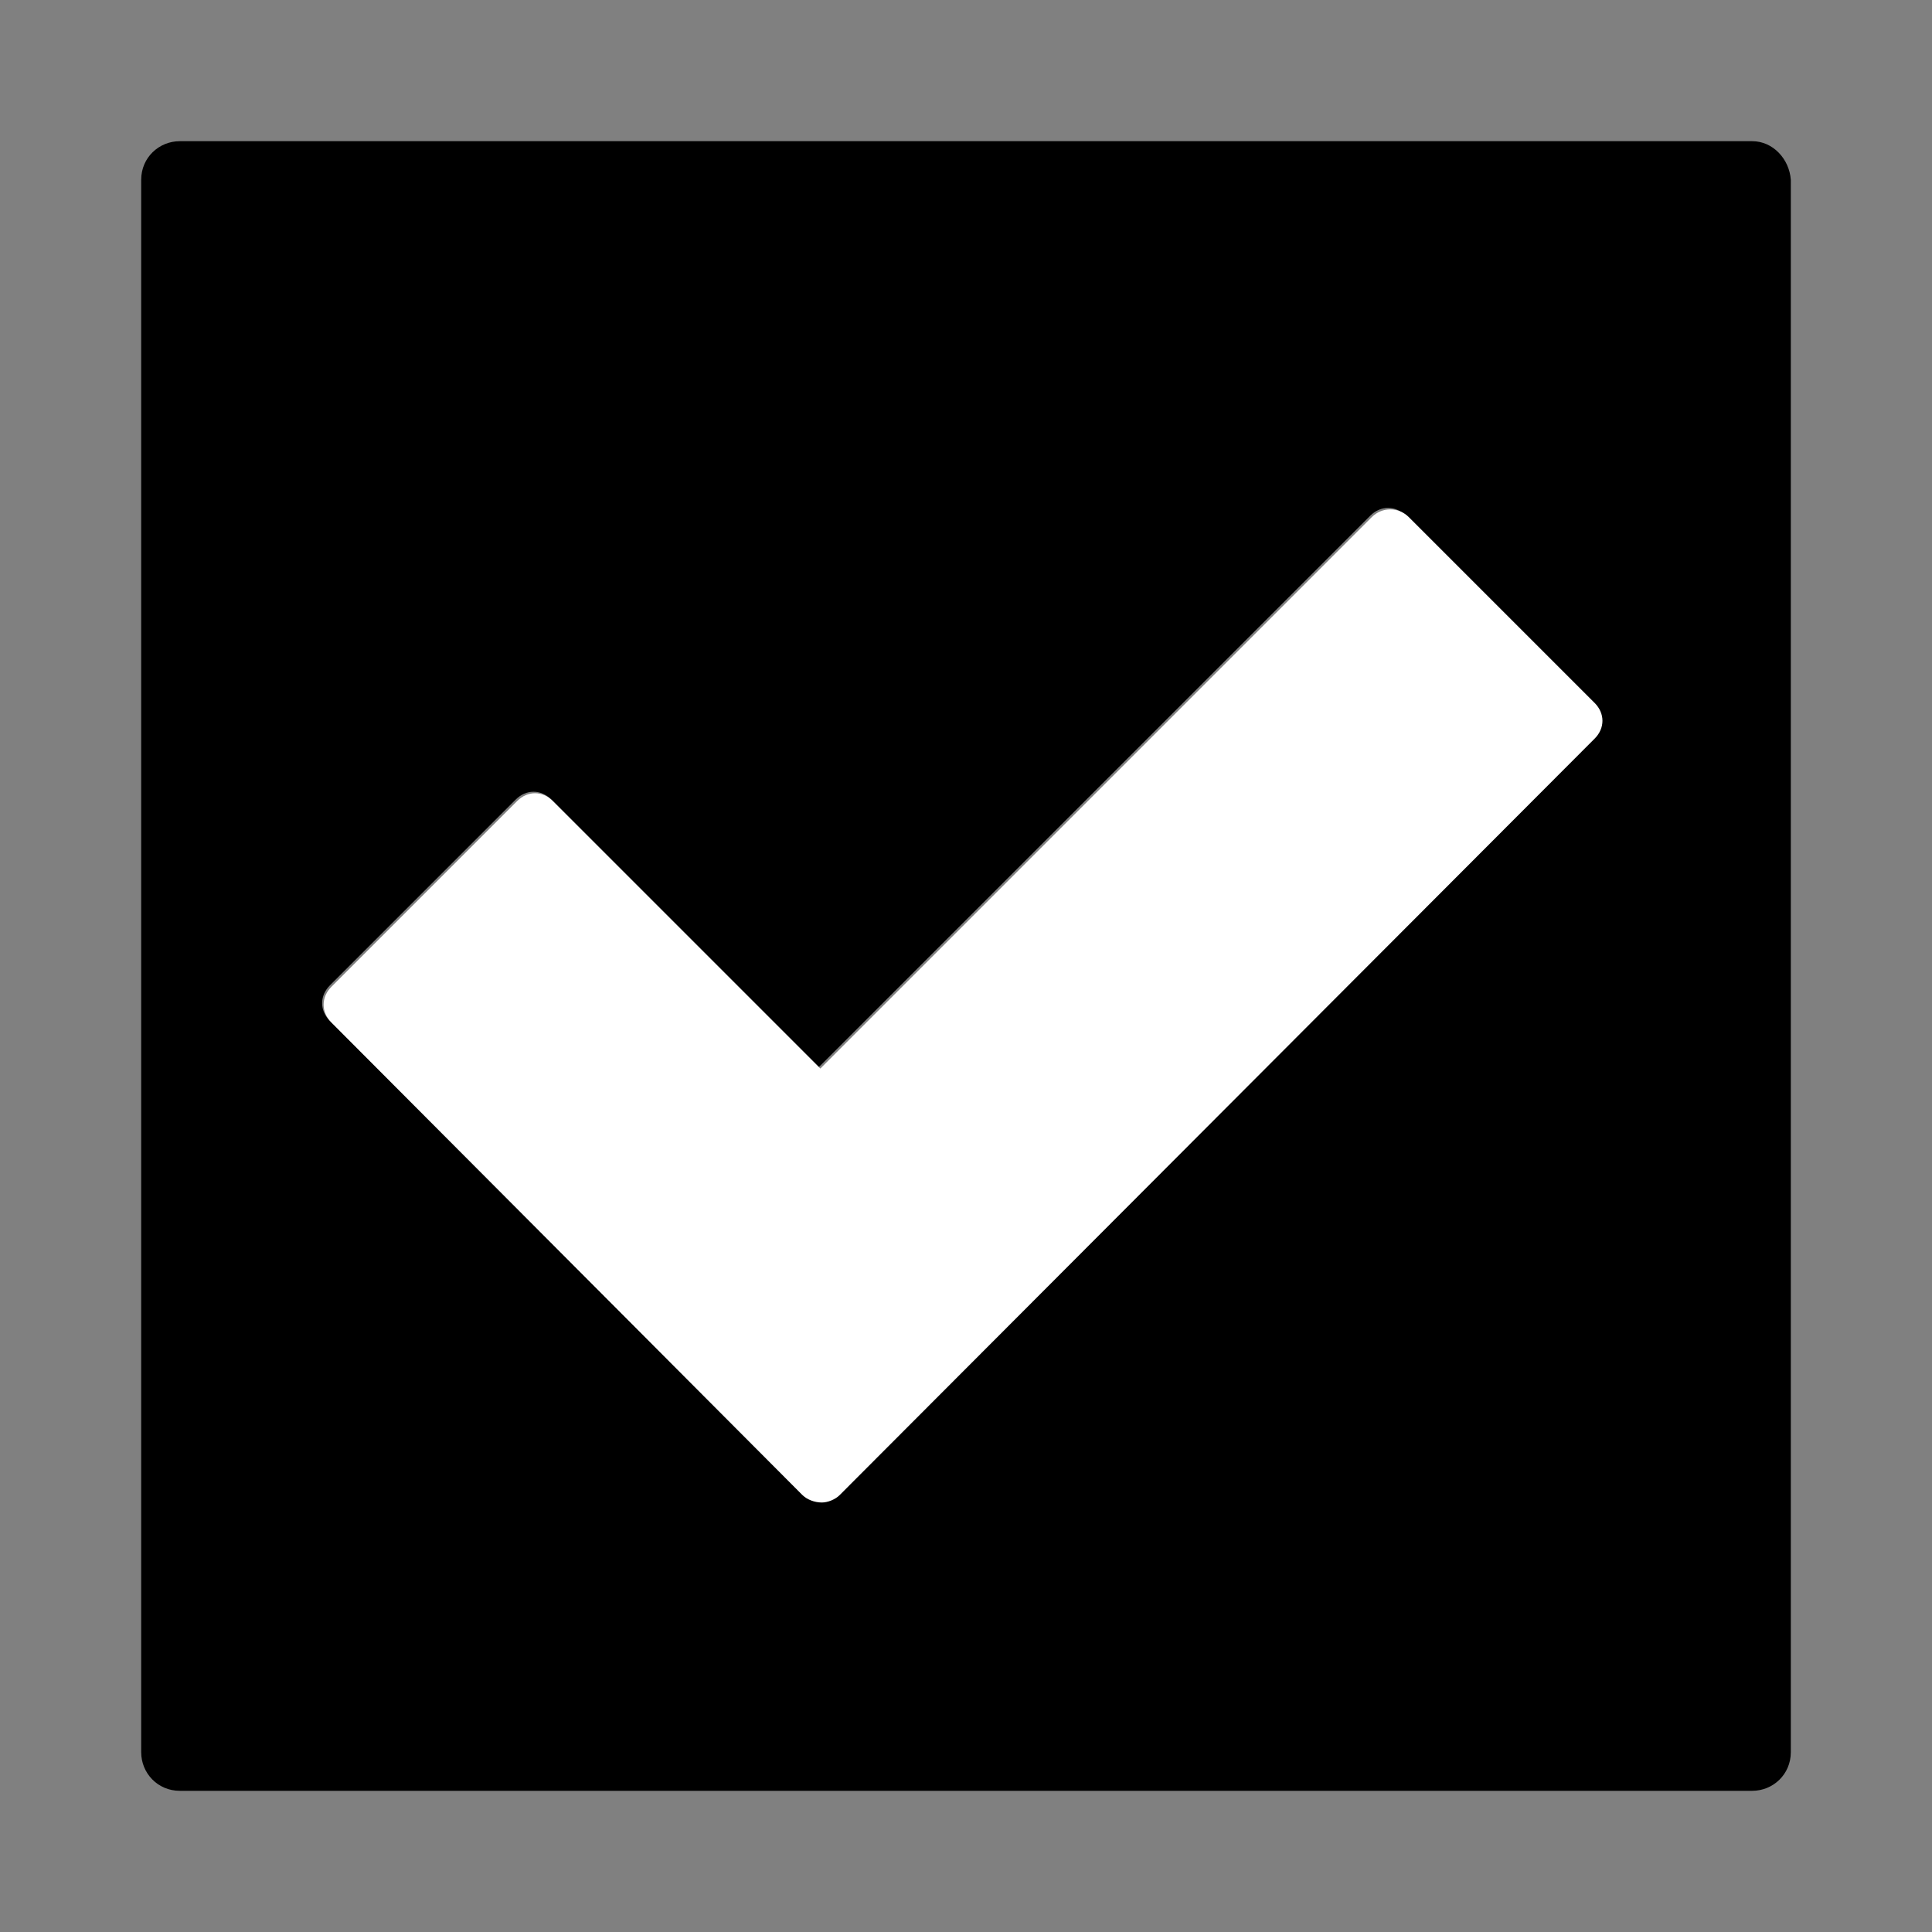
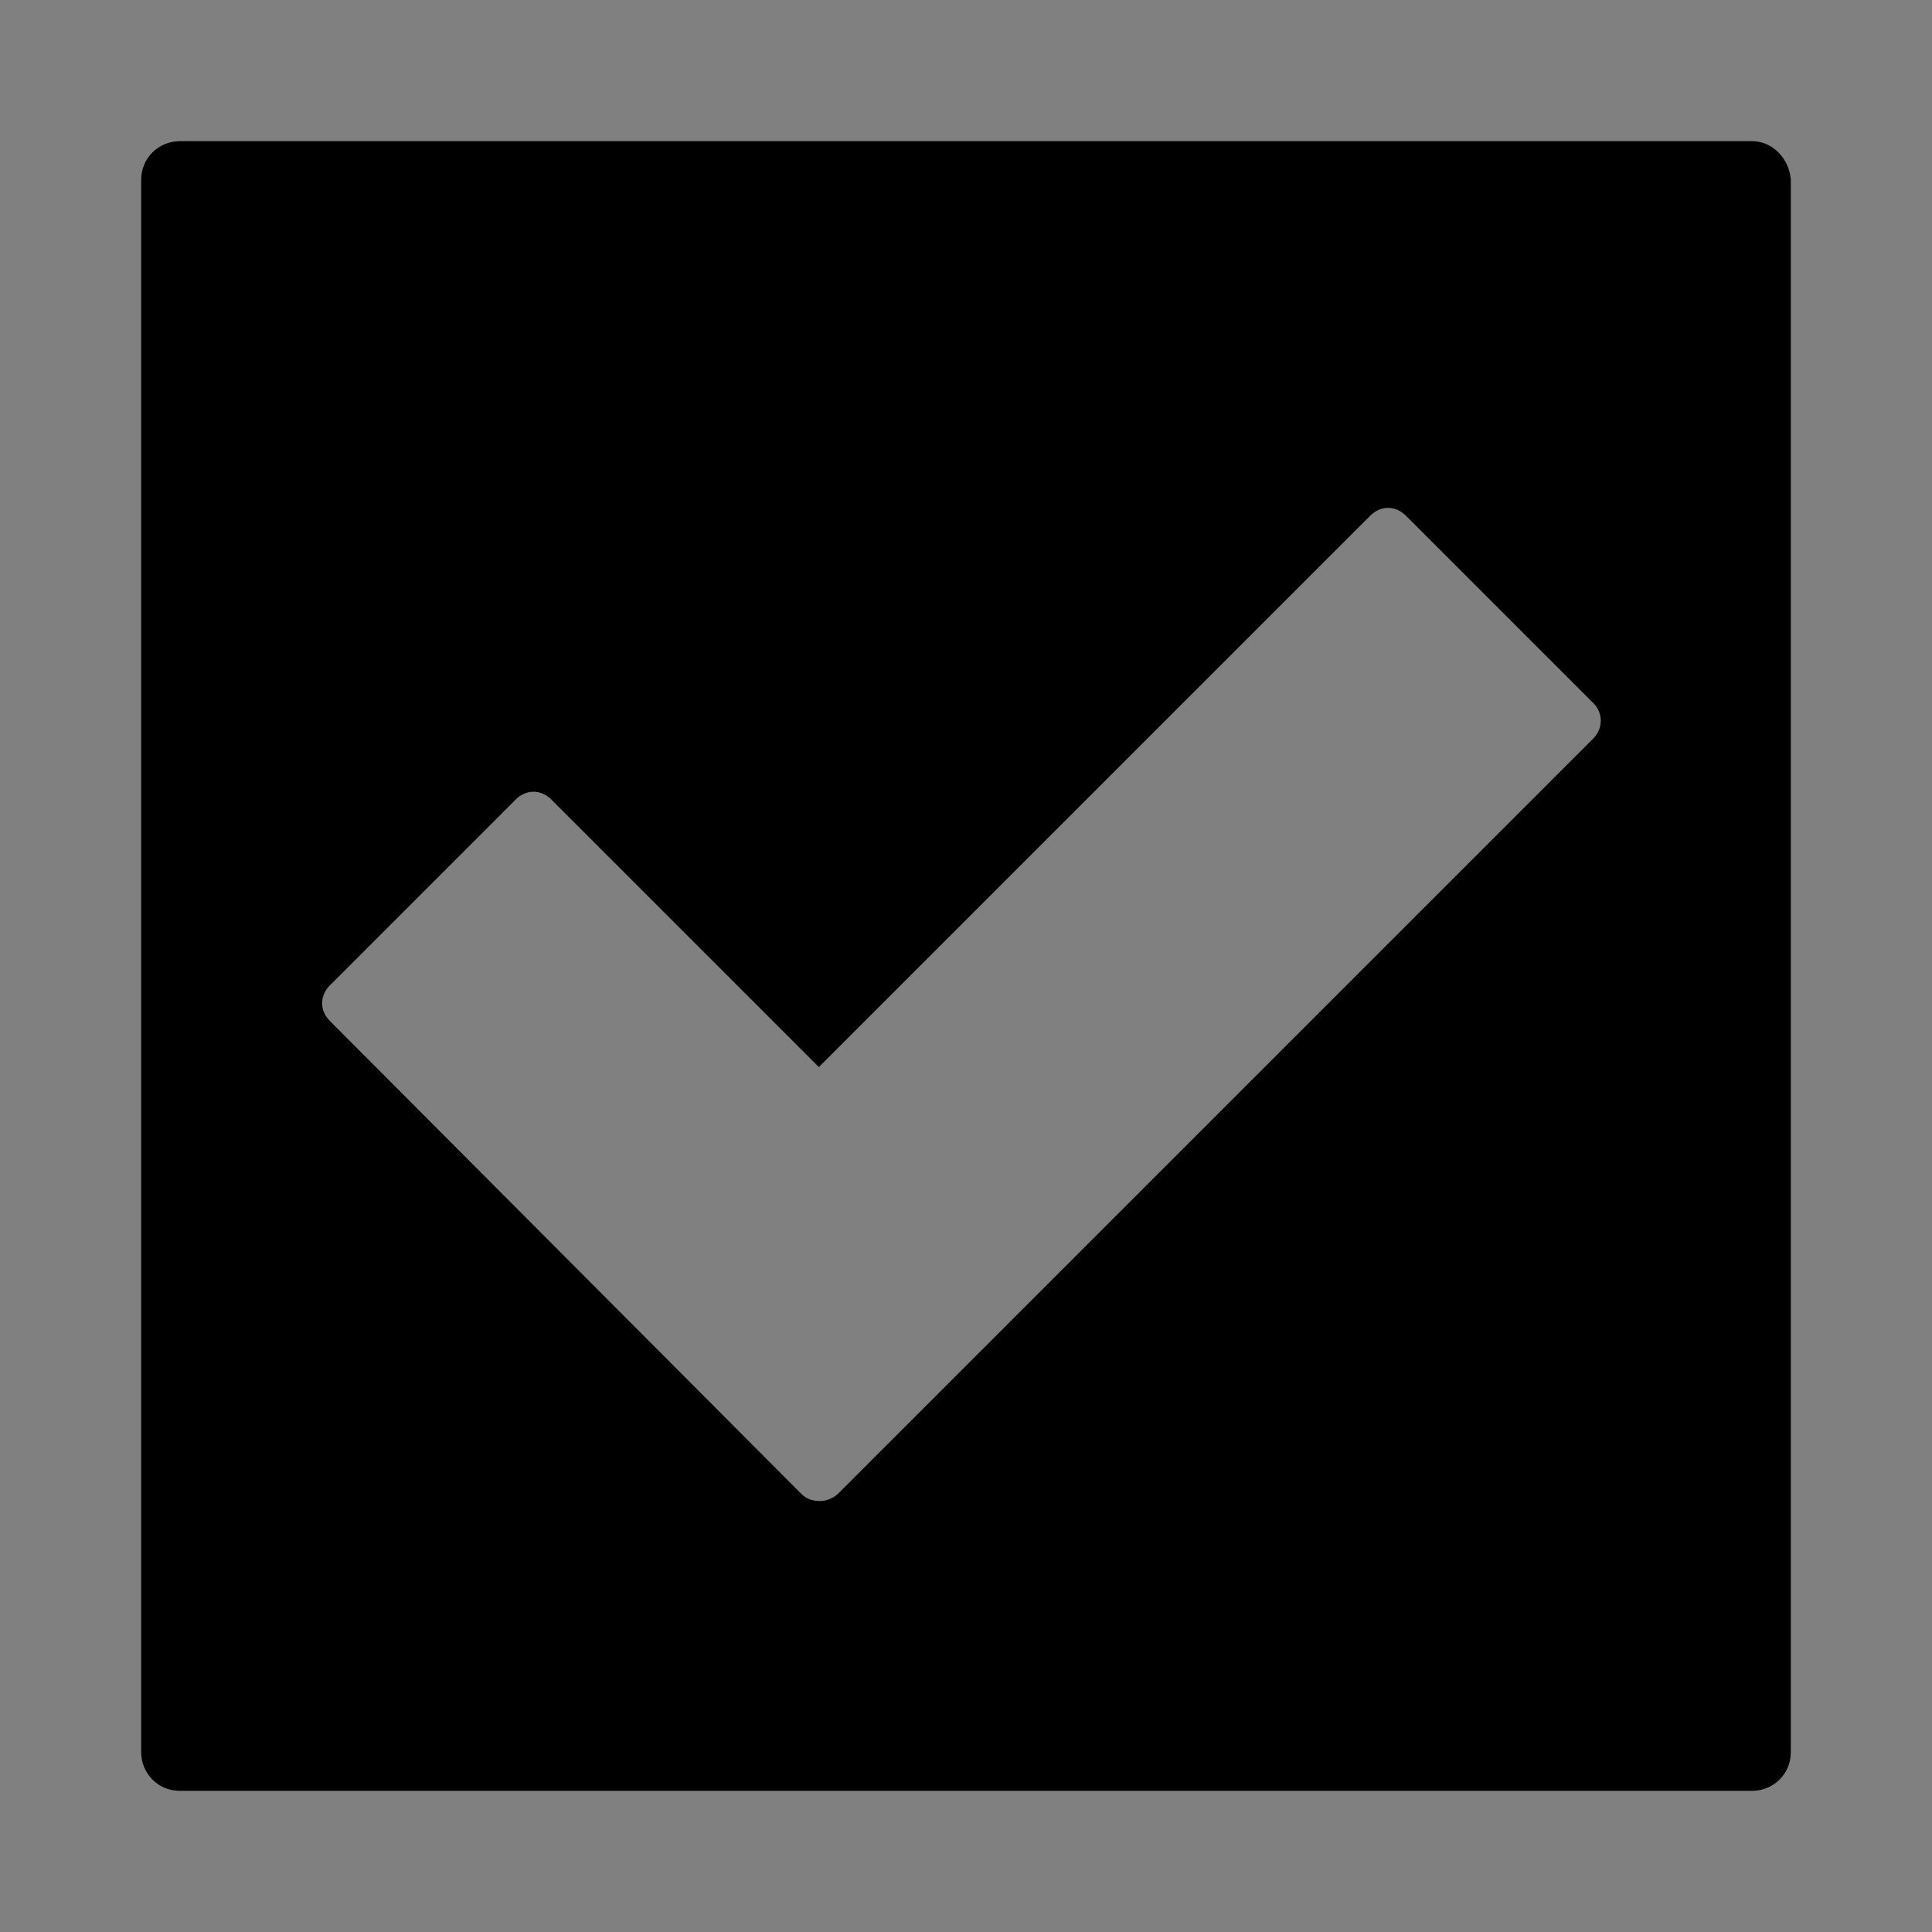
<svg xmlns="http://www.w3.org/2000/svg" version="1.1" id="Layer_1" x="0px" y="0px" viewBox="-240 332 130 130" style="enable-background:new -240 332 130 130;" xml:space="preserve">
  <rect x="-240" y="332" width="130" height="130" fill="#808080" stroke="none" />
  <style type="text/css">
	.st0{fill:#000000;}
	.st1{fill:#FFFFFF;}
</style>
  <g id="Layer_1_1_">
</g>
  <g id="Layer_2">
    <path class="st0" d="M-122.1,341.5h-105.8c-1.4,0-2.6,1.1-2.6,2.6v105.8c0,1.4,1.1,2.6,2.6,2.6h105.8c1.4,0,2.6-1.1,2.6-2.6V344.1   C-119.6,342.7-120.7,341.5-122.1,341.5z M-132.8,381.7l-50.8,50.8c-0.3,0.3-0.8,0.5-1.2,0.5c-0.5,0-0.9-0.1-1.3-0.5l-31.7-31.8   c-0.7-0.7-0.7-1.7,0-2.4l12.5-12.5c0.7-0.7,1.7-0.7,2.4,0l18,18l37.1-37.1c0.7-0.7,1.7-0.7,2.4,0l12.5,12.5   C-132.1,379.9-132.1,381-132.8,381.7z" />
-     <path class="st1" d="M-147.7,366.8l-37.1,37.1l-18-18c-0.7-0.7-1.7-0.7-2.4,0l-12.5,12.5c-0.7,0.7-0.7,1.7,0,2.4l31.7,31.8   c0.3,0.3,0.8,0.5,1.3,0.5c0.4,0,0.9-0.2,1.2-0.5l50.8-50.9c0.7-0.7,0.7-1.7,0-2.4l-12.5-12.5C-145.9,366.1-147,366.1-147.7,366.8z" />
  </g>
</svg>